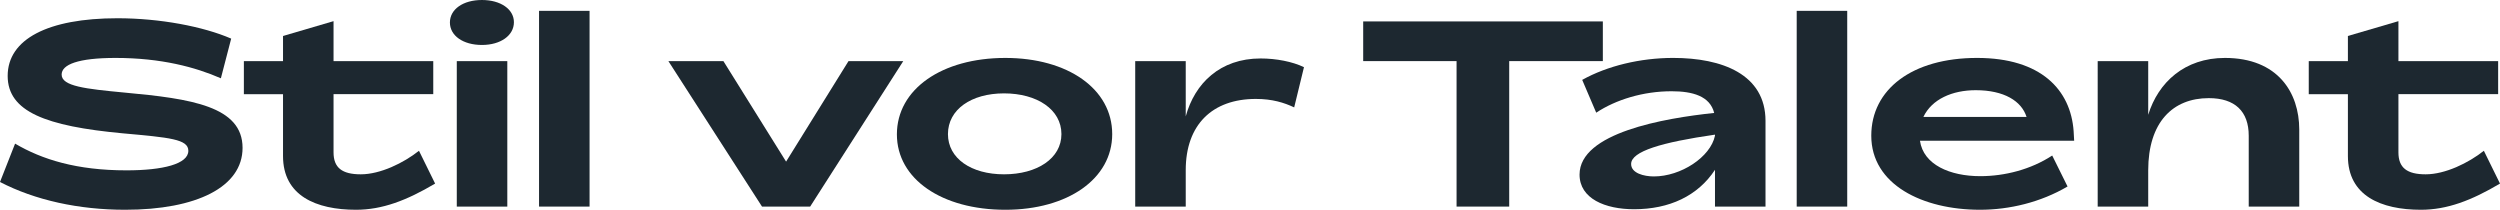
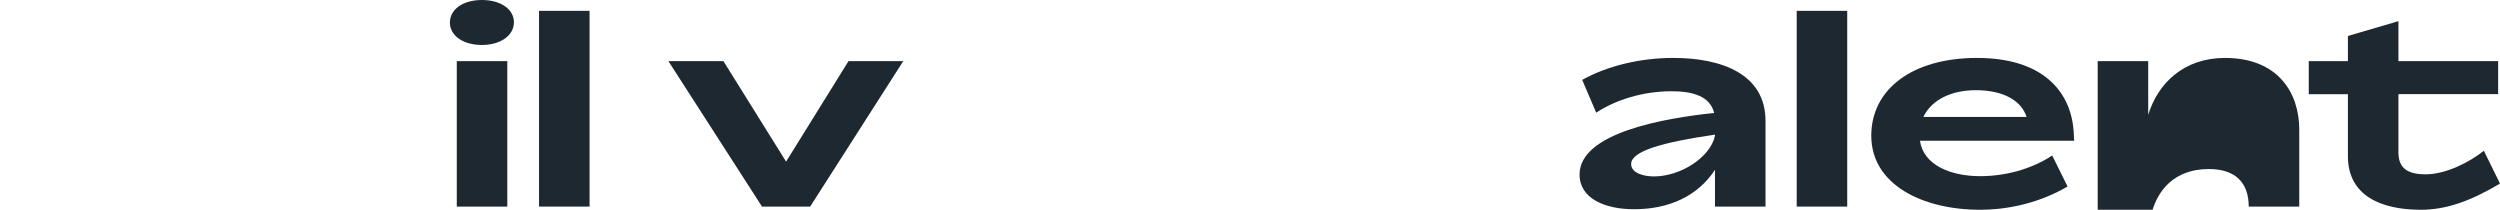
<svg xmlns="http://www.w3.org/2000/svg" viewBox="0 0 566.929 47.568" version="1.1" data-name="Ebene 1" id="Ebene_1">
  <defs>
    <style>
      .cls-1 {
        fill: #1d2830;
        stroke-width: 0px;
      }
    </style>
  </defs>
-   <path d="M0,41.27l3.421-8.698c6.117,3.599,13.976,6.058,25.252,6.058,8.278,0,14.037-1.439,14.037-4.438,0-2.64-4.259-2.999-14.876-3.959C10.378,28.613,1.74,25.314,1.74,17.216,1.74,8.877,10.857,4.139,26.634,4.139c9.598,0,19.434,1.859,25.793,4.619l-2.339,8.998c-5.759-2.52-13.556-4.619-23.874-4.619-8.517,0-12.237,1.499-12.237,3.779,0,2.64,5.399,3.239,14.277,4.079,15.116,1.38,26.752,3.12,26.752,12.537,0,8.877-10.437,14.036-26.632,14.036C17.876,47.568,7.979,45.409,0,41.27Z" class="cls-1" />
-   <path d="M98.672,41.63c-6.478,3.839-11.998,5.938-17.935,5.938-9.059,0-16.556-3.179-16.556-12.177v-14.037h-8.878v-7.498h8.878v-5.699l11.457-3.359v9.058h22.613v7.498h-22.613v13.197c0,3.479,1.92,4.979,6.178,4.979,4.439,0,9.718-2.579,13.196-5.338l3.66,7.438Z" class="cls-1" />
  <path d="M102.026,5.099c0-2.999,2.999-5.099,7.259-5.099s7.257,2.099,7.257,5.038c0,3-2.999,5.159-7.257,5.159s-7.259-2.099-7.259-5.099ZM103.586,13.857h11.457v32.991h-11.457V13.857Z" class="cls-1" />
  <path d="M122.24,2.459h11.456v44.389h-11.456V2.459Z" class="cls-1" />
  <path d="M204.835,13.857l-21.115,32.991h-10.917l-21.234-32.991h12.477l14.217,22.794,14.156-22.794h12.416Z" class="cls-1" />
-   <path d="M203.39,30.473c0-10.257,10.198-17.336,24.594-17.336,14.157,0,24.234,7.018,24.234,17.276,0,10.137-10.077,17.155-24.234,17.155-14.396,0-24.594-6.958-24.594-17.095ZM240.702,30.412c0-5.579-5.518-9.237-13.017-9.237-7.438,0-12.717,3.659-12.717,9.237,0,5.519,5.279,9.118,12.717,9.118,7.499,0,13.017-3.599,13.017-9.118Z" class="cls-1" />
-   <path d="M295.704,15.236l-2.221,9.118c-2.278-1.081-4.978-1.92-8.696-1.92-9.899,0-15.896,5.878-15.896,16.135v8.278h-11.457V13.857h11.457v12.537c2.039-7.498,7.798-13.137,16.976-13.137,3.539,0,7.259.719,9.838,1.979Z" class="cls-1" />
-   <path d="M363.479,13.857h-21.234v32.991h-11.937V13.857h-21.174V4.859h54.345v8.998Z" class="cls-1" />
  <path d="M400.367,27.413v19.435h-11.457v-8.338c-3.899,5.938-10.378,8.938-18.355,8.938-6.539,0-12.357-2.399-12.357-7.859,0-9.477,19.135-12.776,30.532-13.976-.958-3.839-4.918-4.919-9.657-4.919-6.478,0-12.657,1.92-17.095,4.859l-3.179-7.438c5.697-3.179,13.196-4.979,20.635-4.979,11.096,0,20.934,3.719,20.934,14.276ZM388.909,30.773v-.24c-12.057,1.74-19.015,3.779-19.015,6.659,0,2.099,2.938,2.819,5.159,2.819,6.118,0,12.837-4.379,13.856-9.237Z" class="cls-1" />
  <path d="M407.441,2.459h11.456v44.389h-11.456V2.459Z" class="cls-1" />
  <path d="M465.383,35.271l3.479,7.018c-6.118,3.599-13.196,5.278-19.855,5.278-13.017,0-24.654-5.698-24.654-16.795,0-10.498,9.238-17.636,23.994-17.636,14.516,0,21.234,7.258,21.894,16.616l.119,2.159h-34.969c.779,5.459,6.838,8.038,13.676,8.038,5.52,0,11.457-1.499,16.316-4.679ZM436.171,26.513h23.394c-1.139-3.599-5.099-6.059-11.517-6.059-5.339,0-9.957,2.04-11.877,6.059Z" class="cls-1" />
-   <path d="M521.405,29.393v17.455h-11.457v-16.076c0-5.519-3.12-8.518-9.059-8.518-8.157,0-13.735,5.459-13.735,16.376v8.218h-11.457V13.857h11.457v12.177c2.279-7.378,8.278-12.897,17.395-12.897,11.998,0,16.856,7.858,16.856,16.256Z" class="cls-1" />
+   <path d="M521.405,29.393v17.455h-11.457c0-5.519-3.12-8.518-9.059-8.518-8.157,0-13.735,5.459-13.735,16.376v8.218h-11.457V13.857h11.457v12.177c2.279-7.378,8.278-12.897,17.395-12.897,11.998,0,16.856,7.858,16.856,16.256Z" class="cls-1" />
  <path d="M566.929,41.63c-6.478,3.839-11.998,5.938-17.935,5.938-9.059,0-16.556-3.179-16.556-12.177v-14.037h-8.878v-7.498h8.878v-5.699l11.457-3.359v9.058h22.613v7.498h-22.613v13.197c0,3.479,1.92,4.979,6.178,4.979,4.439,0,9.718-2.579,13.196-5.338l3.66,7.438Z" class="cls-1" />
</svg>